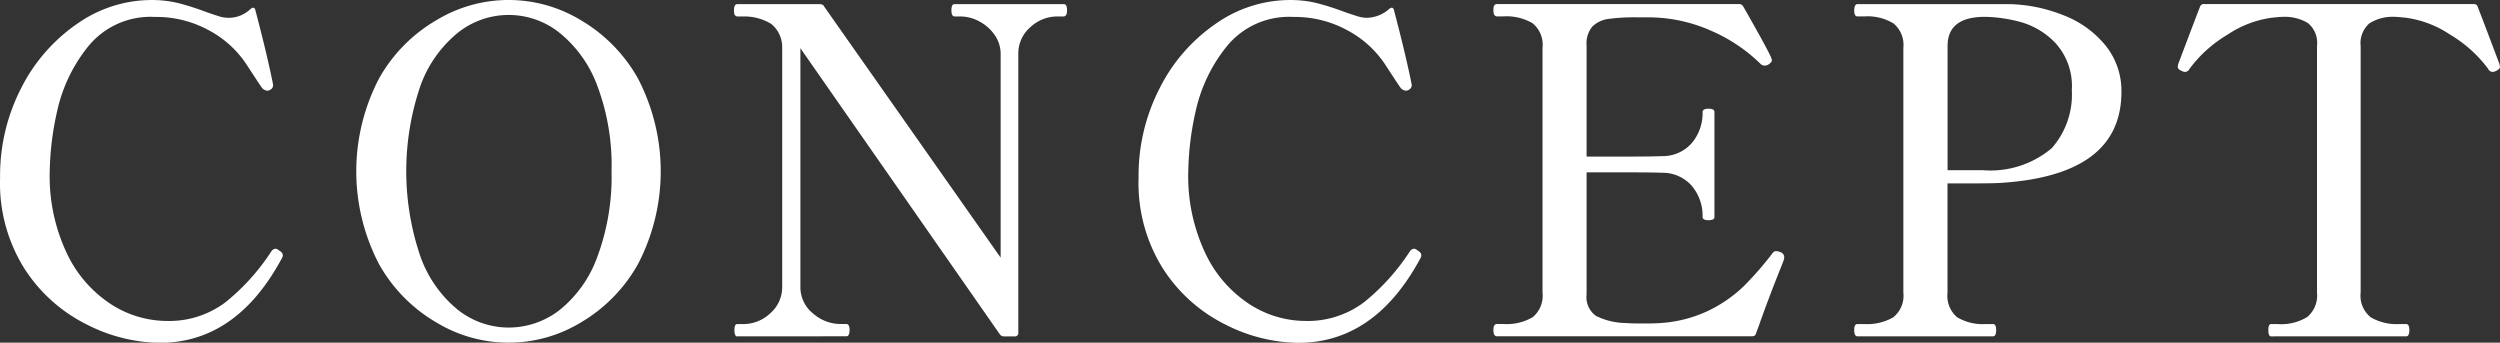
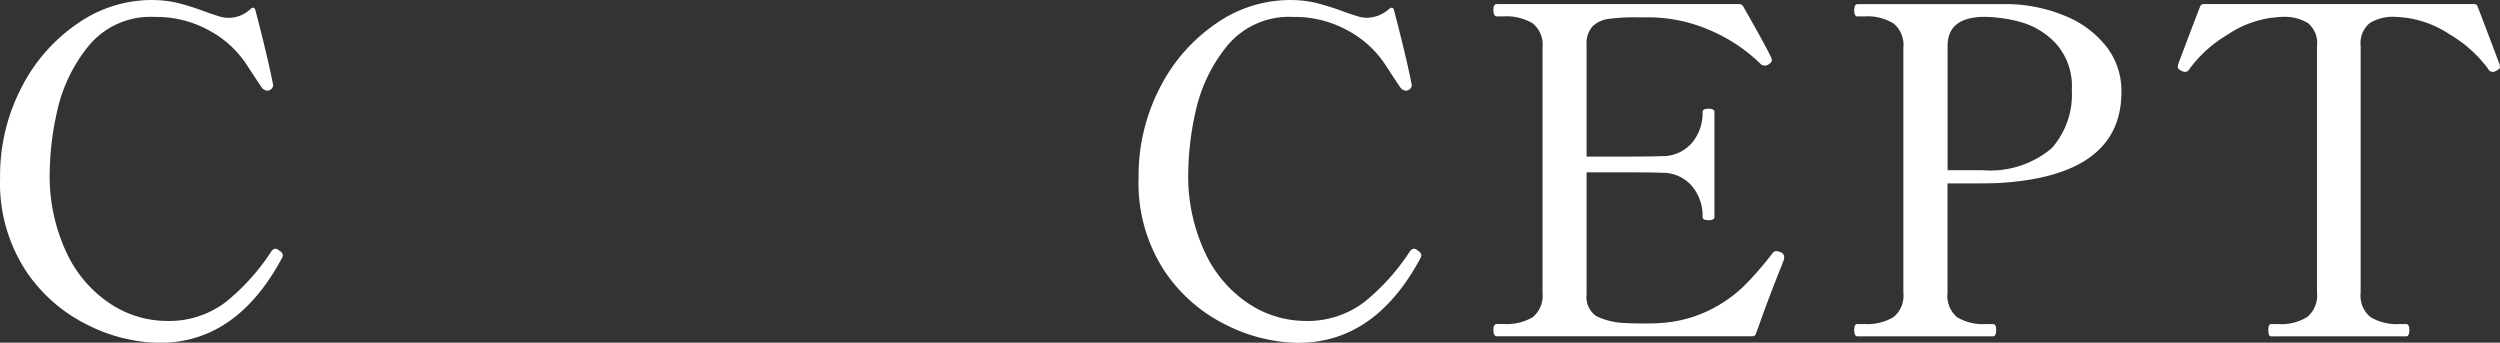
<svg xmlns="http://www.w3.org/2000/svg" width="120.865" height="16.566" viewBox="0 0 120.865 16.566">
  <rect x="0" y="0" width="120.865" height="16.566" fill="#333333" stroke="none" />
  <g id="sec05-title" transform="translate(-622.304 -2232.738)">
    <path id="パス_4220" data-name="パス 4220" d="M626.517,2248.435a7.6,7.6,0,0,1-3-2.662,7.745,7.745,0,0,1-1.209-4.434,9.248,9.248,0,0,1,1.033-4.367,8.312,8.312,0,0,1,2.717-3.1,6.262,6.262,0,0,1,3.553-1.133,5.472,5.472,0,0,1,1.287.142,12.773,12.773,0,0,1,1.353.43q.308.109.594.2a1.525,1.525,0,0,0,1.584-.351c.058-.044.106-.059.143-.044a.147.147,0,0,1,.077.11q.528,2,.815,3.388l.043.22a.272.272,0,0,1-.043.165.389.389,0,0,1-.133.1.227.227,0,0,1-.109.023.367.367,0,0,1-.265-.155q-.109-.153-.748-1.132a4.984,4.984,0,0,0-1.8-1.628,5.288,5.288,0,0,0-2.618-.65,3.877,3.877,0,0,0-3.245,1.452,7.567,7.567,0,0,0-1.484,3.124,14.087,14.087,0,0,0-.353,2.838,8.716,8.716,0,0,0,.859,4.081,5.961,5.961,0,0,0,2.144,2.42,5,5,0,0,0,2.629.782,4.532,4.532,0,0,0,2.86-.9,10.455,10.455,0,0,0,2.222-2.464.291.291,0,0,1,.2-.131.384.384,0,0,1,.2.11.256.256,0,0,1,.155.22.345.345,0,0,1-.045.131q-2.2,4.094-5.918,4.093A7.972,7.972,0,0,1,626.517,2248.435Z" fill="#fff" />
-     <path id="パス_4221" data-name="パス 4221" d="M643.435,2248.347a7.5,7.5,0,0,1-2.806-2.839,9.7,9.7,0,0,1,0-8.975,7.492,7.492,0,0,1,2.806-2.838,6.729,6.729,0,0,1,6.918,0,7.542,7.542,0,0,1,2.794,2.838,9.7,9.7,0,0,1,0,8.975,7.545,7.545,0,0,1-2.794,2.839,6.729,6.729,0,0,1-6.918,0Zm5.918-.616a5.83,5.83,0,0,0,1.825-2.564,11.1,11.1,0,0,0,.692-4.158,10.931,10.931,0,0,0-.692-4.135,5.931,5.931,0,0,0-1.825-2.552,3.939,3.939,0,0,0-4.9-.012,5.87,5.87,0,0,0-1.815,2.553,12.766,12.766,0,0,0,0,8.3,5.856,5.856,0,0,0,1.815,2.564,3.973,3.973,0,0,0,2.442.847A4.025,4.025,0,0,0,649.353,2247.731Z" fill="#fff" />
-     <path id="パス_4222" data-name="パス 4222" d="M657.942,2249c-.088,0-.131-.1-.131-.309,0-.189.043-.285.131-.285h.309a1.893,1.893,0,0,0,1.287-.518,1.669,1.669,0,0,0,.582-1.308v-11.617a1.456,1.456,0,0,0-.527-1.067,2.468,2.468,0,0,0-1.321-.362h-.307a.155.155,0,0,1-.111-.044c-.043-.029-.066-.111-.066-.242,0-.2.052-.309.154-.309h3.983c.117,0,.19.037.22.11l8.536,12.145v-9.834a1.592,1.592,0,0,0-.3-.946,2.071,2.071,0,0,0-.748-.65,1.914,1.914,0,0,0-.869-.23h-.308c-.1,0-.154-.1-.154-.286a.594.594,0,0,1,.033-.231.119.119,0,0,1,.121-.078h5.258a.138.138,0,0,1,.143.078.614.614,0,0,1,.033.231c0,.19-.059.286-.176.286h-.308a1.9,1.9,0,0,0-1.287.516,1.676,1.676,0,0,0-.584,1.31v13.464a.156.156,0,0,1-.176.176h-.506a.235.235,0,0,1-.219-.111L661,2235.07v11.506a1.628,1.628,0,0,0,.615,1.32,2.022,2.022,0,0,0,1.3.506h.308c.1,0,.154.1.154.285,0,.206-.052.309-.154.309Z" fill="#fff" />
    <path id="パス_4223" data-name="パス 4223" d="M681.56,2248.435a7.6,7.6,0,0,1-3-2.662,7.746,7.746,0,0,1-1.21-4.434,9.237,9.237,0,0,1,1.034-4.367,8.294,8.294,0,0,1,2.717-3.1,6.257,6.257,0,0,1,3.553-1.133,5.464,5.464,0,0,1,1.286.142,12.628,12.628,0,0,1,1.353.43q.309.109.6.2a1.643,1.643,0,0,0,.462.088,1.671,1.671,0,0,0,1.122-.439c.058-.044.106-.059.143-.044a.146.146,0,0,1,.076.11q.528,2,.815,3.388l.044.22a.264.264,0,0,1-.044.165.379.379,0,0,1-.133.1.224.224,0,0,1-.109.023.363.363,0,0,1-.264-.155q-.111-.153-.748-1.132a5,5,0,0,0-1.805-1.628,5.284,5.284,0,0,0-2.617-.65,3.878,3.878,0,0,0-3.246,1.452,7.58,7.58,0,0,0-1.484,3.124,14.151,14.151,0,0,0-.352,2.838,8.716,8.716,0,0,0,.858,4.081,5.961,5.961,0,0,0,2.144,2.42,5,5,0,0,0,2.63.782,4.532,4.532,0,0,0,2.86-.9,10.453,10.453,0,0,0,2.221-2.464.294.294,0,0,1,.2-.131.386.386,0,0,1,.2.11.255.255,0,0,1,.155.22.338.338,0,0,1-.044.131q-2.2,4.094-5.918,4.093A7.973,7.973,0,0,1,681.56,2248.435Z" fill="#fff" />
    <path id="パス_4224" data-name="パス 4224" d="M708.564,2245.19a.5.5,0,0,1-.044.176c-.029.073-.051.132-.066.176q-.551,1.363-1.033,2.706c-.045.131-.085.246-.121.34s-.071.188-.1.276-.08.132-.2.132h-12.32c-.118,0-.176-.1-.176-.309,0-.189.058-.285.176-.285h.307a2.489,2.489,0,0,0,1.419-.33,1.35,1.35,0,0,0,.473-1.189v-11.836a1.334,1.334,0,0,0-.484-1.187,2.5,2.5,0,0,0-1.408-.33h-.307c-.118,0-.176-.1-.176-.308s.058-.287.176-.287h11.7a.219.219,0,0,1,.2.11q1.254,2.2,1.363,2.509a.24.24,0,0,1,.022.11c0,.058-.059.125-.176.2a.314.314,0,0,1-.176.044.272.272,0,0,1-.2-.088,7.888,7.888,0,0,0-2.41-1.607,7.47,7.47,0,0,0-3.047-.637h-.506a9.358,9.358,0,0,0-1.386.077,1.37,1.37,0,0,0-.77.362,1.269,1.269,0,0,0-.285.924v5.369h1.914q1.3,0,1.715-.022a1.868,1.868,0,0,0,1.463-.638,2.249,2.249,0,0,0,.517-1.5c0-.1.1-.154.286-.154s.286.051.286.154v5.082c0,.1-.095.153-.286.153s-.286-.051-.286-.153a2.246,2.246,0,0,0-.517-1.5,1.872,1.872,0,0,0-1.463-.639q-.417-.021-1.715-.021h-1.914v5.9a1.117,1.117,0,0,0,.461,1.045,3.383,3.383,0,0,0,1.453.341c.175.015.468.021.88.021.336,0,.593-.006.769-.021a6.312,6.312,0,0,0,2.365-.616,6.575,6.575,0,0,0,1.661-1.156,15.97,15.97,0,0,0,1.409-1.616.208.208,0,0,1,.175-.089.391.391,0,0,1,.176.044A.26.26,0,0,1,708.564,2245.19Z" fill="#fff" />
    <path id="パス_4225" data-name="パス 4225" d="M722.127,2233.5a4.861,4.861,0,0,1,1.991,1.462,3.484,3.484,0,0,1,.748,2.222q0,4.048-5.9,4.4-.373.021-1.386.021h-1.122v5.28a1.365,1.365,0,0,0,.463,1.189,2.424,2.424,0,0,0,1.407.33h.33c.1,0,.153.1.153.285,0,.206-.05.309-.153.309h-6.556c-.1,0-.154-.1-.154-.309,0-.189.051-.285.154-.285h.33a2.5,2.5,0,0,0,1.409-.33,1.339,1.339,0,0,0,.483-1.189v-11.836a1.349,1.349,0,0,0-.474-1.176,2.415,2.415,0,0,0-1.418-.341h-.33c-.1,0-.154-.1-.154-.286s.051-.309.154-.309h7.348A7.513,7.513,0,0,1,722.127,2233.5Zm-.627,6.4a3.919,3.919,0,0,0,.968-2.806,3.086,3.086,0,0,0-.782-2.265,3.694,3.694,0,0,0-1.726-1.035,6.936,6.936,0,0,0-1.693-.242q-1.806,0-1.805,1.408v6.006h1.694A4.6,4.6,0,0,0,721.5,2239.9Z" fill="#fff" />
    <path id="パス_4226" data-name="パス 4226" d="M732.1,2249c-.087,0-.131-.1-.131-.309,0-.189.044-.285.131-.285h.331a2.417,2.417,0,0,0,1.419-.342,1.354,1.354,0,0,0,.472-1.177v-11.924a1.245,1.245,0,0,0-.439-1.11,2.186,2.186,0,0,0-1.233-.3c-.088,0-.263.015-.527.044a5.048,5.048,0,0,0-2.123.815,6.236,6.236,0,0,0-1.838,1.65.252.252,0,0,1-.219.153.343.343,0,0,1-.154-.044c-.133-.058-.2-.124-.2-.2l.022-.133q.879-2.331,1.055-2.771a.188.188,0,0,1,.2-.133h13.024c.117,0,.183.045.2.133q.176.439,1.055,2.771l.022.133c0,.073-.066.139-.2.2a.346.346,0,0,1-.155.044.251.251,0,0,1-.219-.153,6.257,6.257,0,0,0-1.837-1.65,5.053,5.053,0,0,0-2.123-.815q-.4-.044-.529-.044a2.113,2.113,0,0,0-1.243.309,1.266,1.266,0,0,0-.429,1.1v11.924a1.339,1.339,0,0,0,.484,1.189,2.5,2.5,0,0,0,1.408.33h.309c.1,0,.154.1.154.285,0,.206-.052.309-.154.309Z" fill="#fff" />
  </g>
</svg>